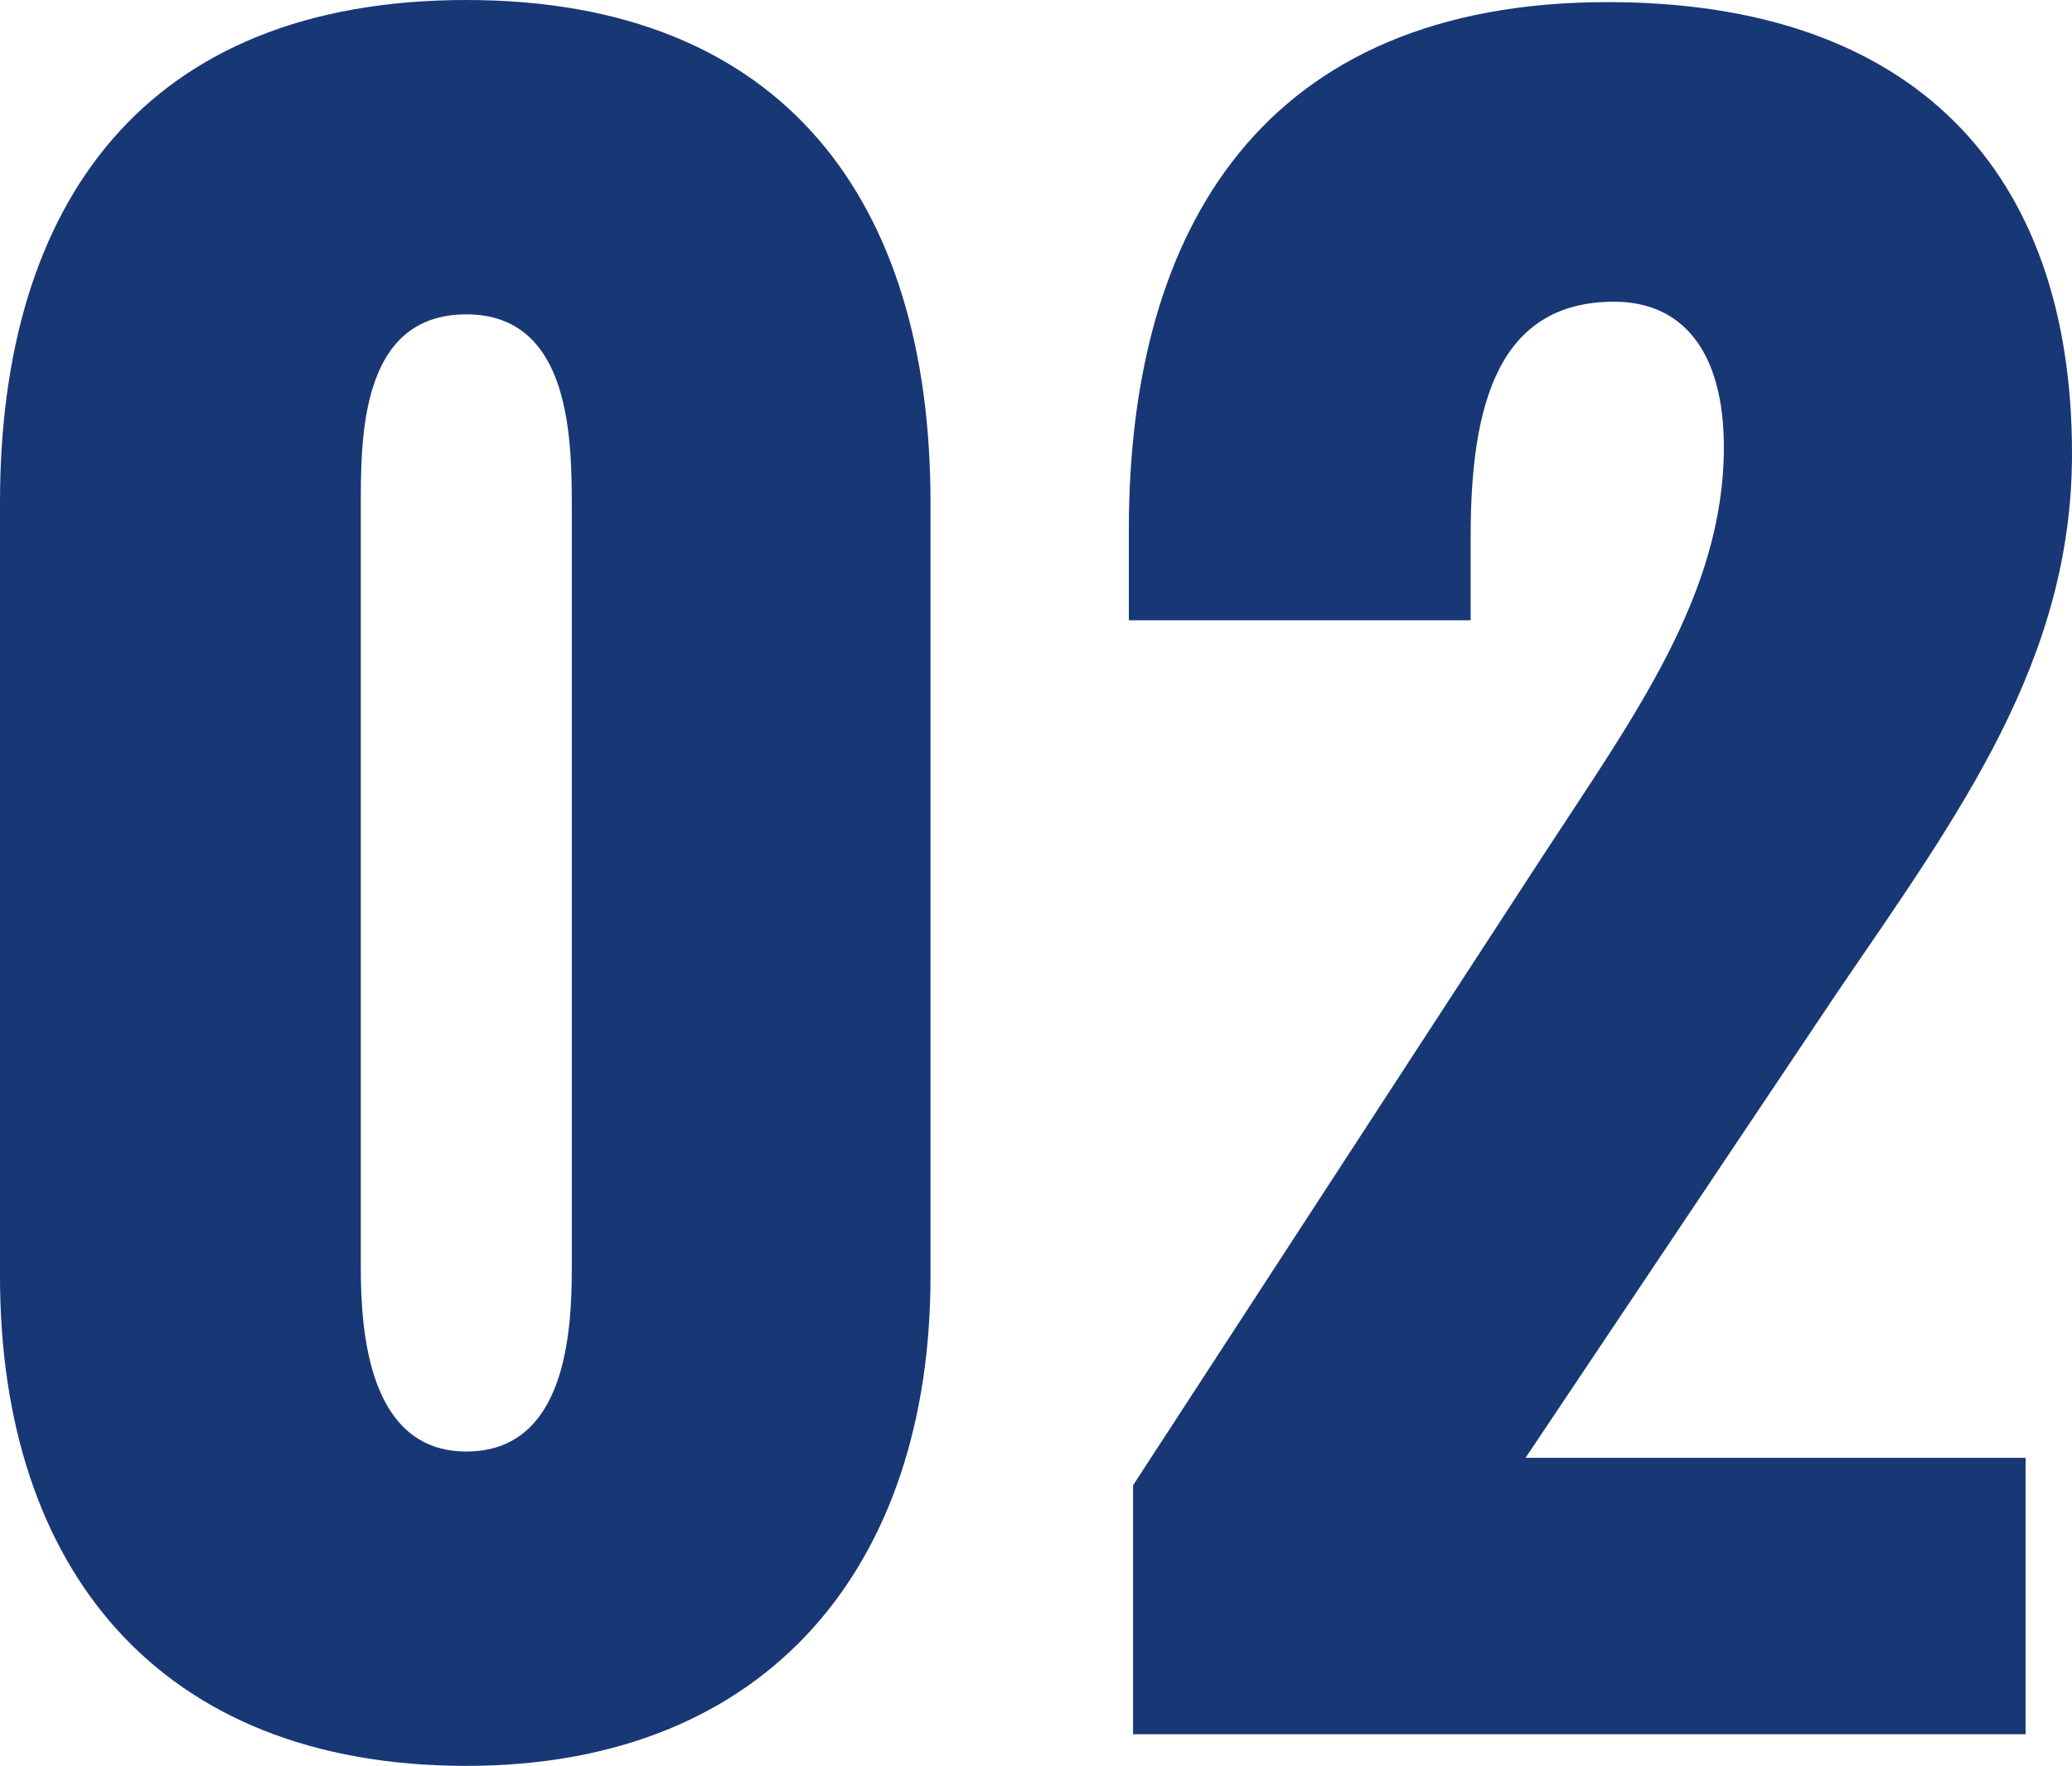
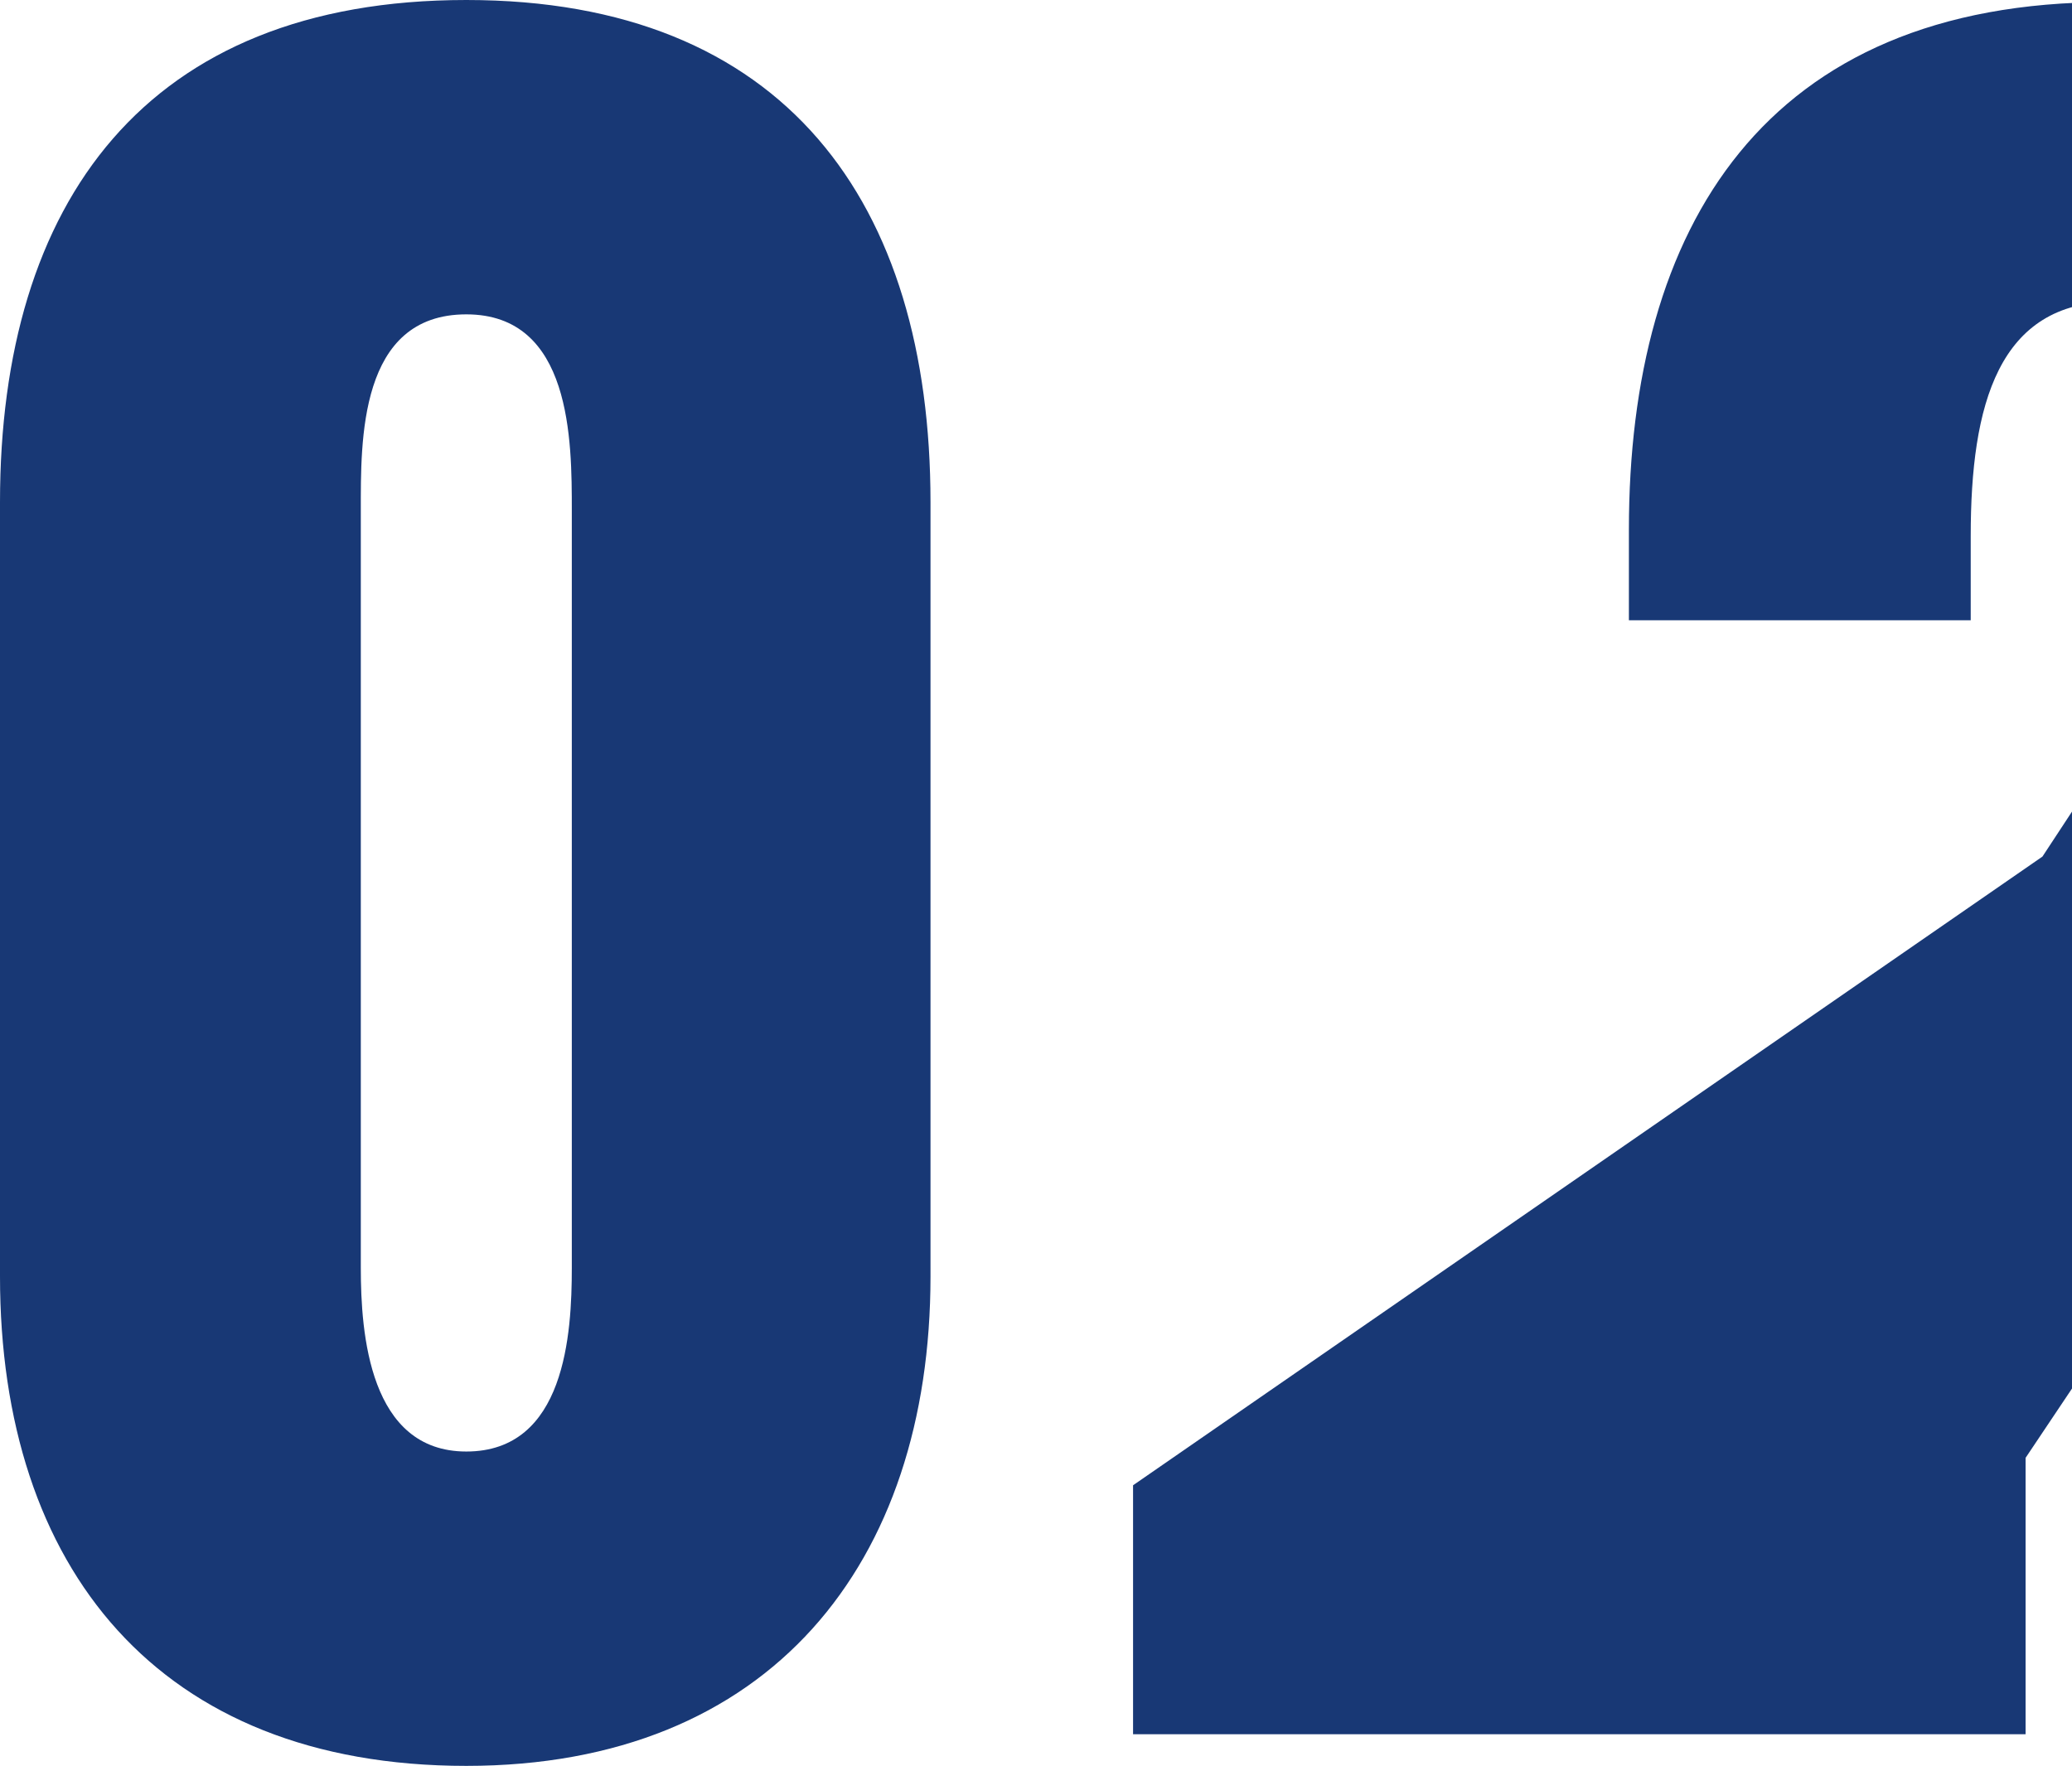
<svg xmlns="http://www.w3.org/2000/svg" width="49.1" height="41.85" viewBox="0 0 49.1 41.85">
  <g id="Group_101100" data-name="Group 101100" transform="translate(-924.7 -3818.382)">
-     <path id="H6_TAG:P_" data-name="H6 [TAG:P]" d="M13.75.75c7.2,0,11-4.8,11-11.6V-29.2c0-7.1-3.45-11.9-11-11.9C6.15-41.1,2.7-36.3,2.7-29.2v18.35C2.7-3.95,6.45.75,13.75.75Zm0-7.45c-2.3,0-2.5-2.8-2.5-4.35V-29c0-1.65-.05-4.65,2.5-4.65,2.5,0,2.5,3,2.5,4.65v17.95C16.25-9.5,16.1-6.7,13.75-6.7ZM29.55,0H50.7V-6.55H38.85l7.4-11.05c2.9-4.25,5.55-7.85,5.55-12.75,0-6.7-3.75-10.7-11-10.7-8.15,0-11.35,5.35-11.35,12.5v2.15h8.1v-2c0-3.1.65-5.55,3.4-5.55,1.6,0,2.6,1.15,2.6,3.45,0,3.5-2.15,6.4-4.3,9.7L29.55-5.9Z" transform="translate(922 3859.482)" fill="#183875" />
+     <path id="H6_TAG:P_" data-name="H6 [TAG:P]" d="M13.75.75c7.2,0,11-4.8,11-11.6V-29.2c0-7.1-3.45-11.9-11-11.9C6.15-41.1,2.7-36.3,2.7-29.2v18.35C2.7-3.95,6.45.75,13.75.75Zm0-7.45c-2.3,0-2.5-2.8-2.5-4.35V-29c0-1.65-.05-4.65,2.5-4.65,2.5,0,2.5,3,2.5,4.65v17.95C16.25-9.5,16.1-6.7,13.75-6.7ZM29.55,0H50.7V-6.55l7.4-11.05c2.9-4.25,5.55-7.85,5.55-12.75,0-6.7-3.75-10.7-11-10.7-8.15,0-11.35,5.35-11.35,12.5v2.15h8.1v-2c0-3.1.65-5.55,3.4-5.55,1.6,0,2.6,1.15,2.6,3.45,0,3.5-2.15,6.4-4.3,9.7L29.55-5.9Z" transform="translate(922 3859.482)" fill="#183875" />
  </g>
</svg>